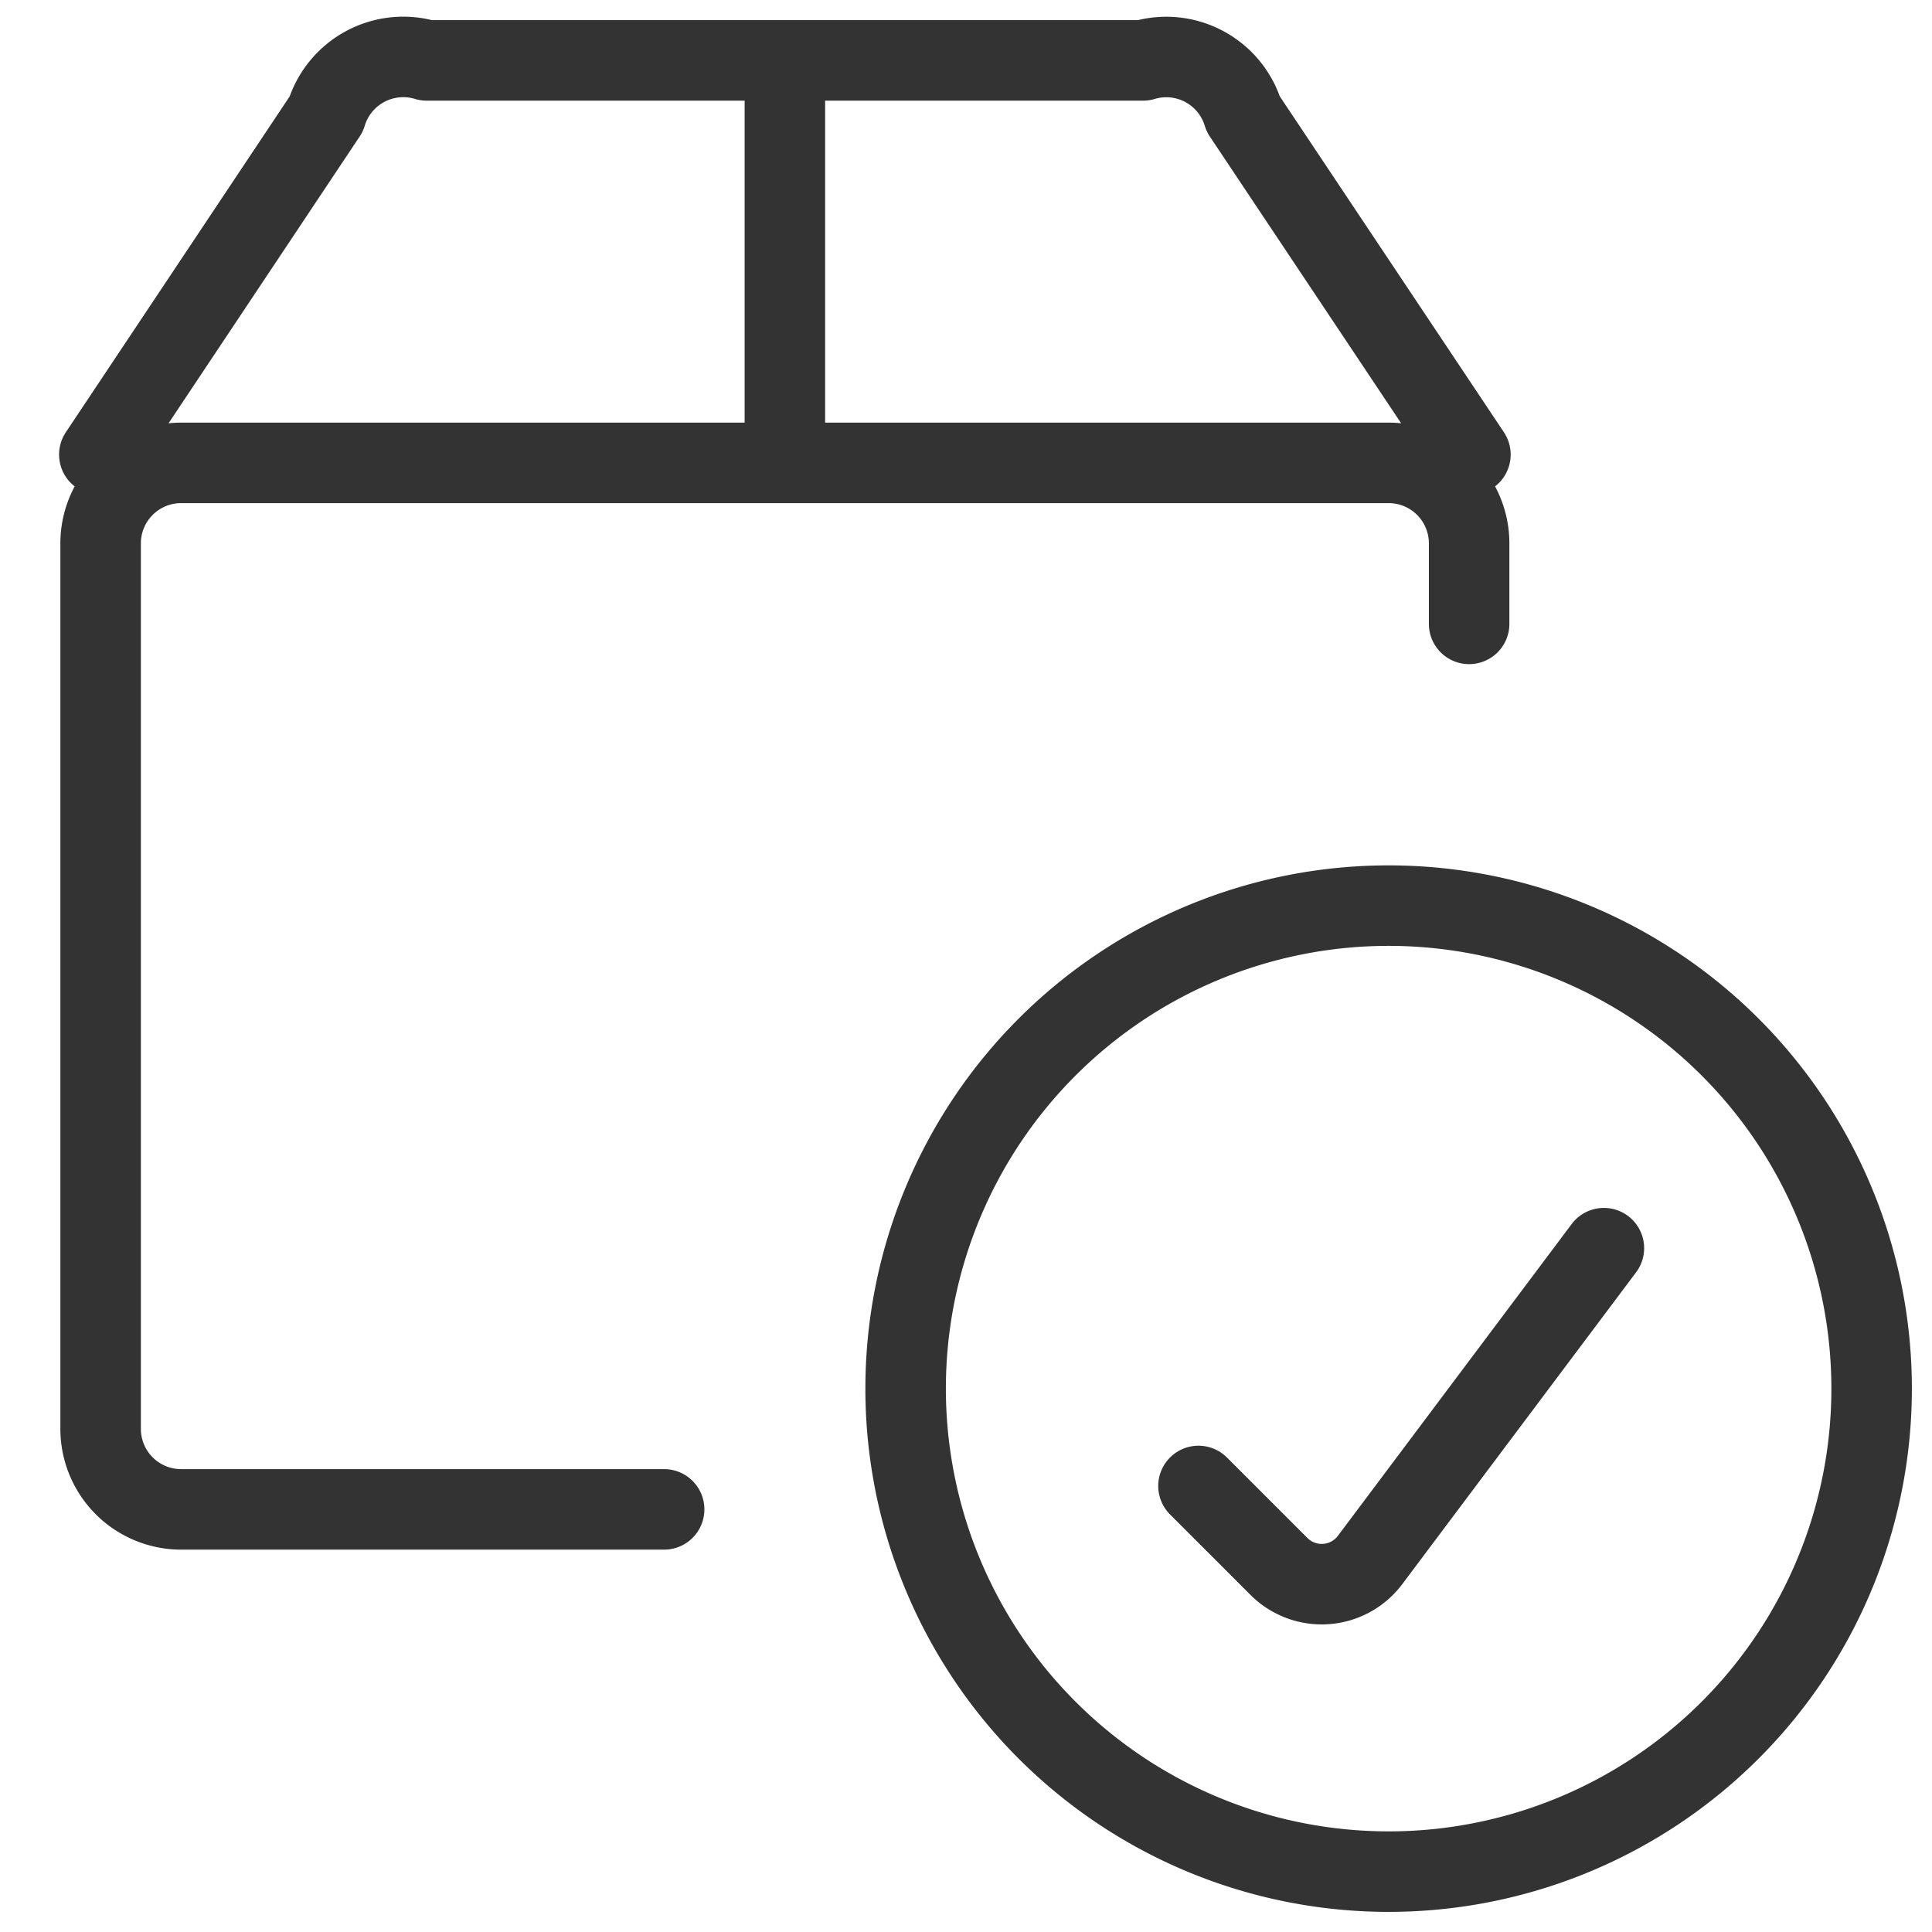
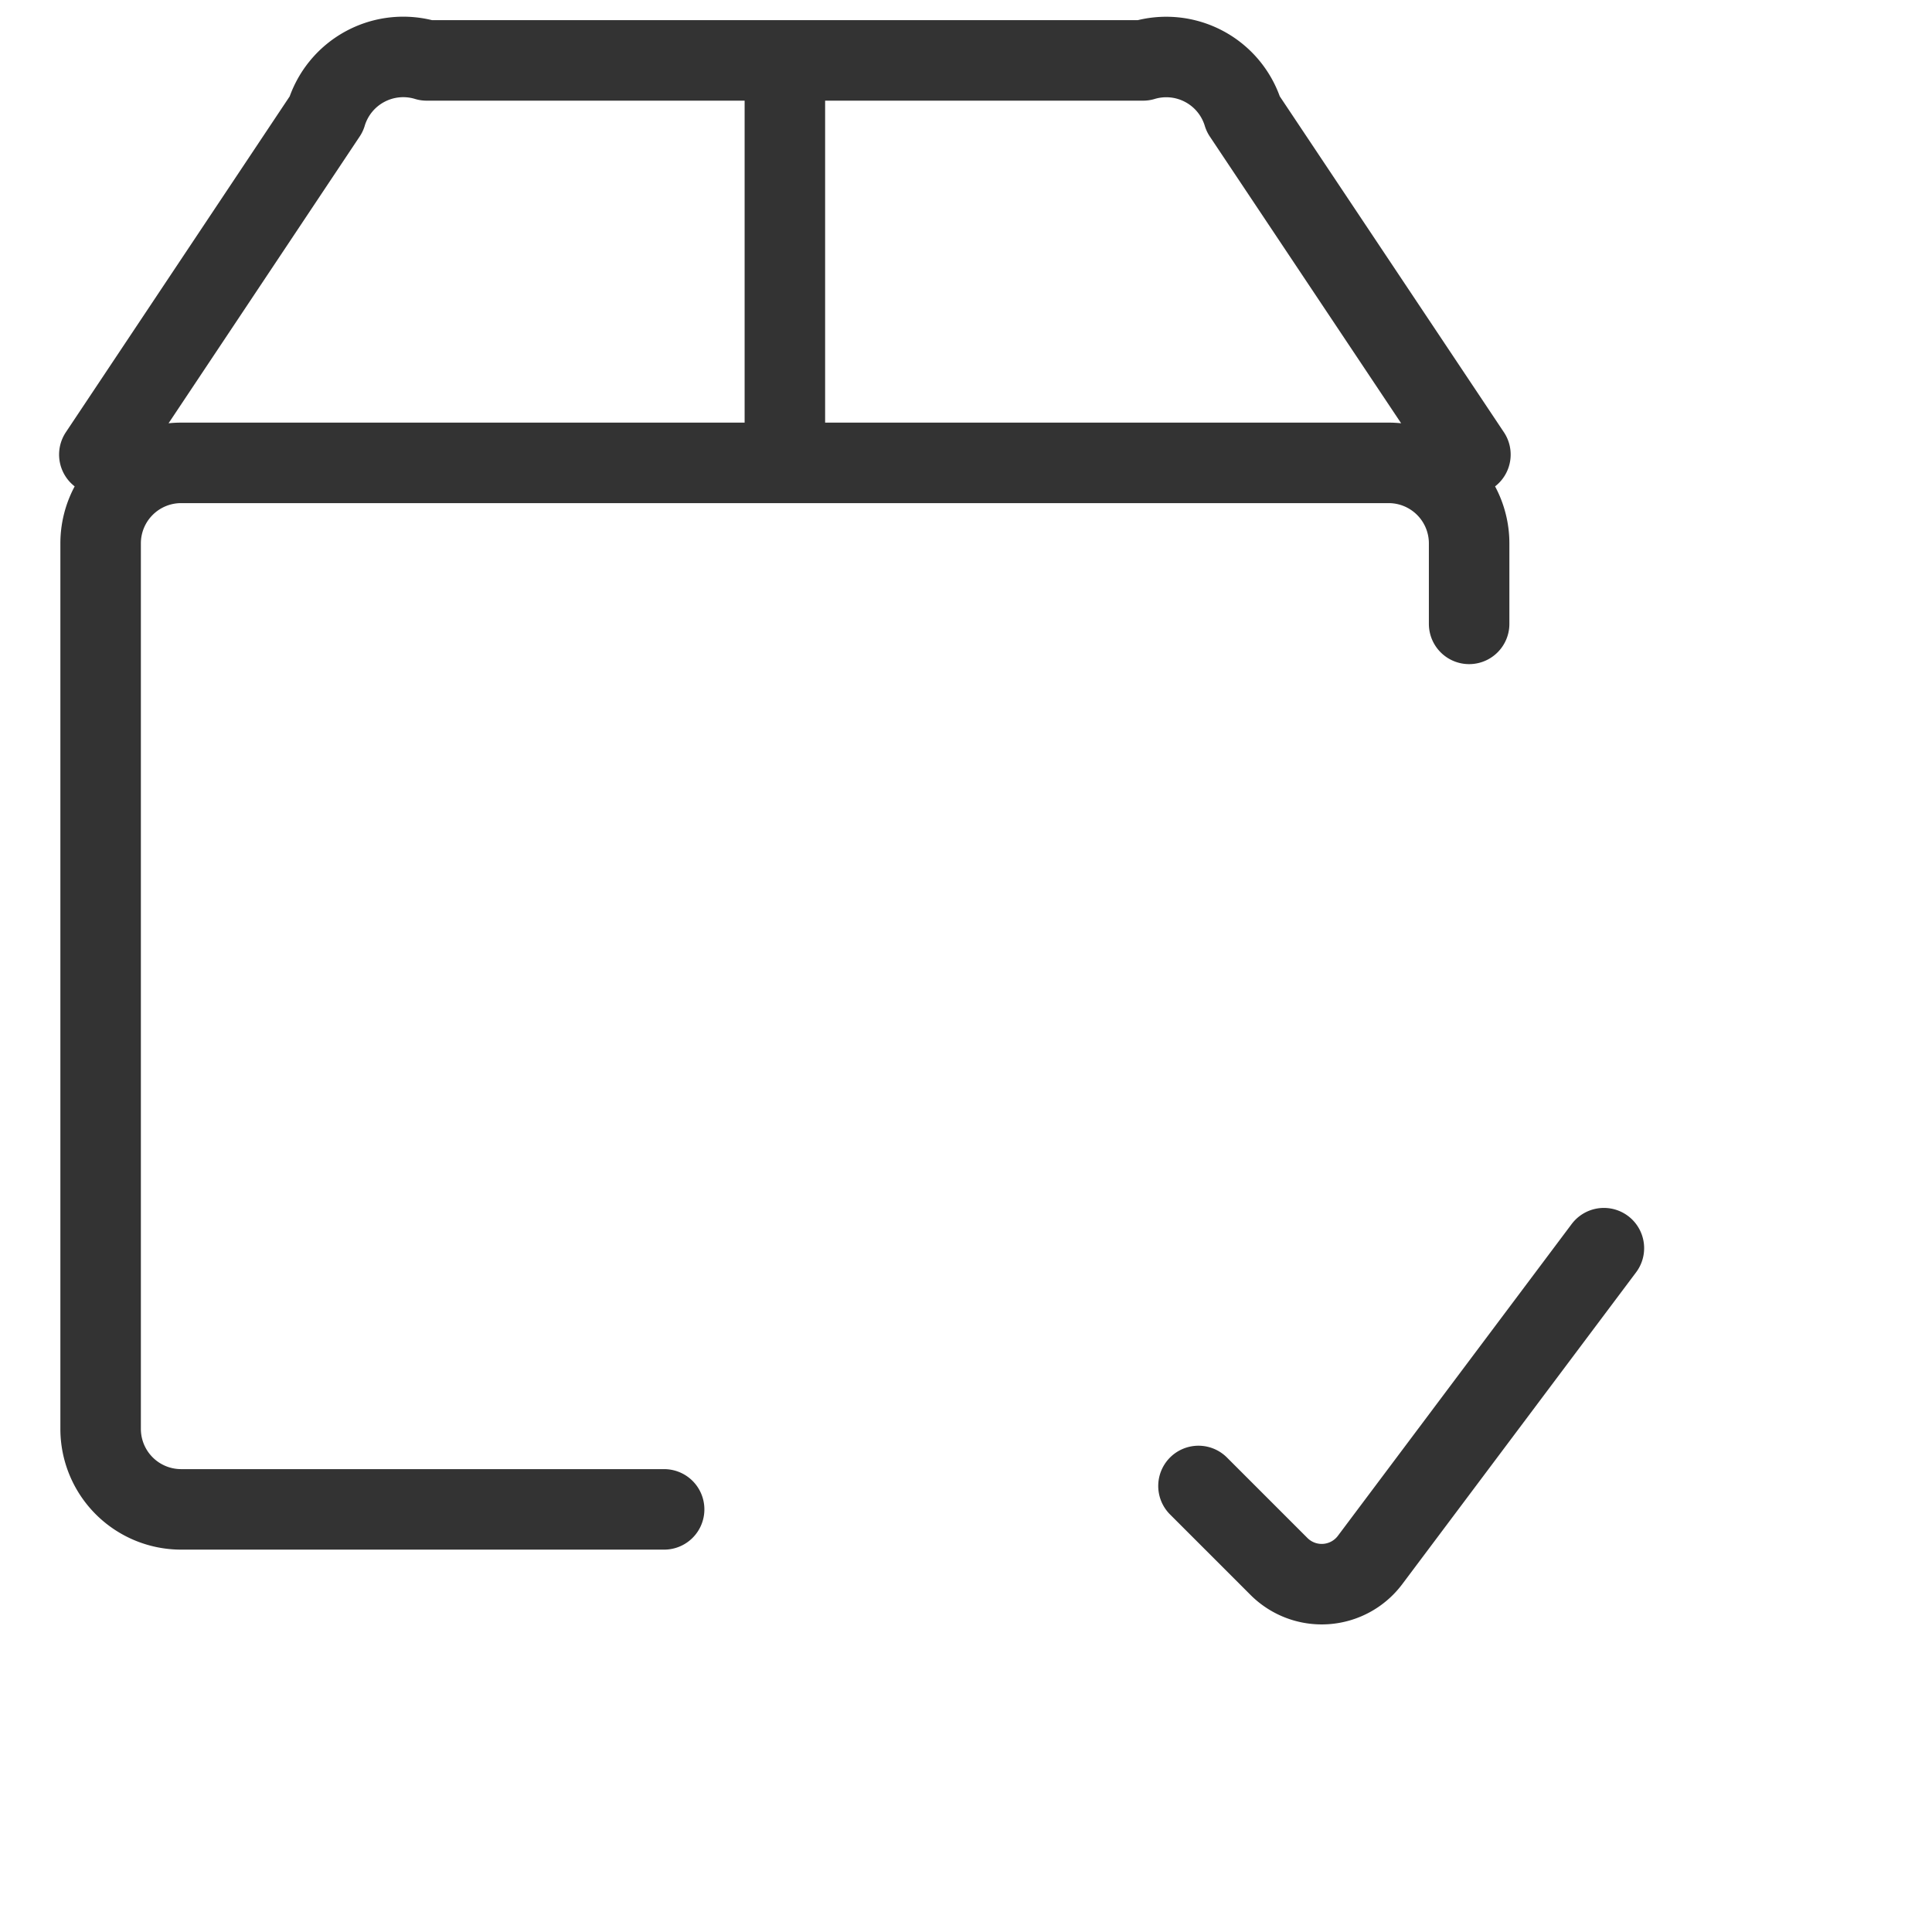
<svg xmlns="http://www.w3.org/2000/svg" viewBox="0 0 60 60">
  <g fill="none" stroke="#333" stroke-linecap="round" stroke-linejoin="round">
-     <path d="M28.125 43.125a15 15 0 1 0 30 0 15 15 0 1 0-30 0Z" stroke-width="2.5" />
    <path d="m49.81 38.763-7.262 9.685a1.877 1.877 0 0 1-2.828.2l-2.5-2.5M20.625 46.875h-15a2.5 2.5 0 0 1-2.5-2.5v-27.5a2.5 2.5 0 0 1 2.5-2.5h37.5a2.5 2.5 0 0 1 2.5 2.5v2.5M45.665 14.117 38.612 3.546a2.5 2.5 0 0 0-3.112-1.67H13.25a2.5 2.5 0 0 0-3.12 1.67L3.085 14.117M24.375 1.875v11.25" stroke-width="2.5" />
  </g>
</svg>